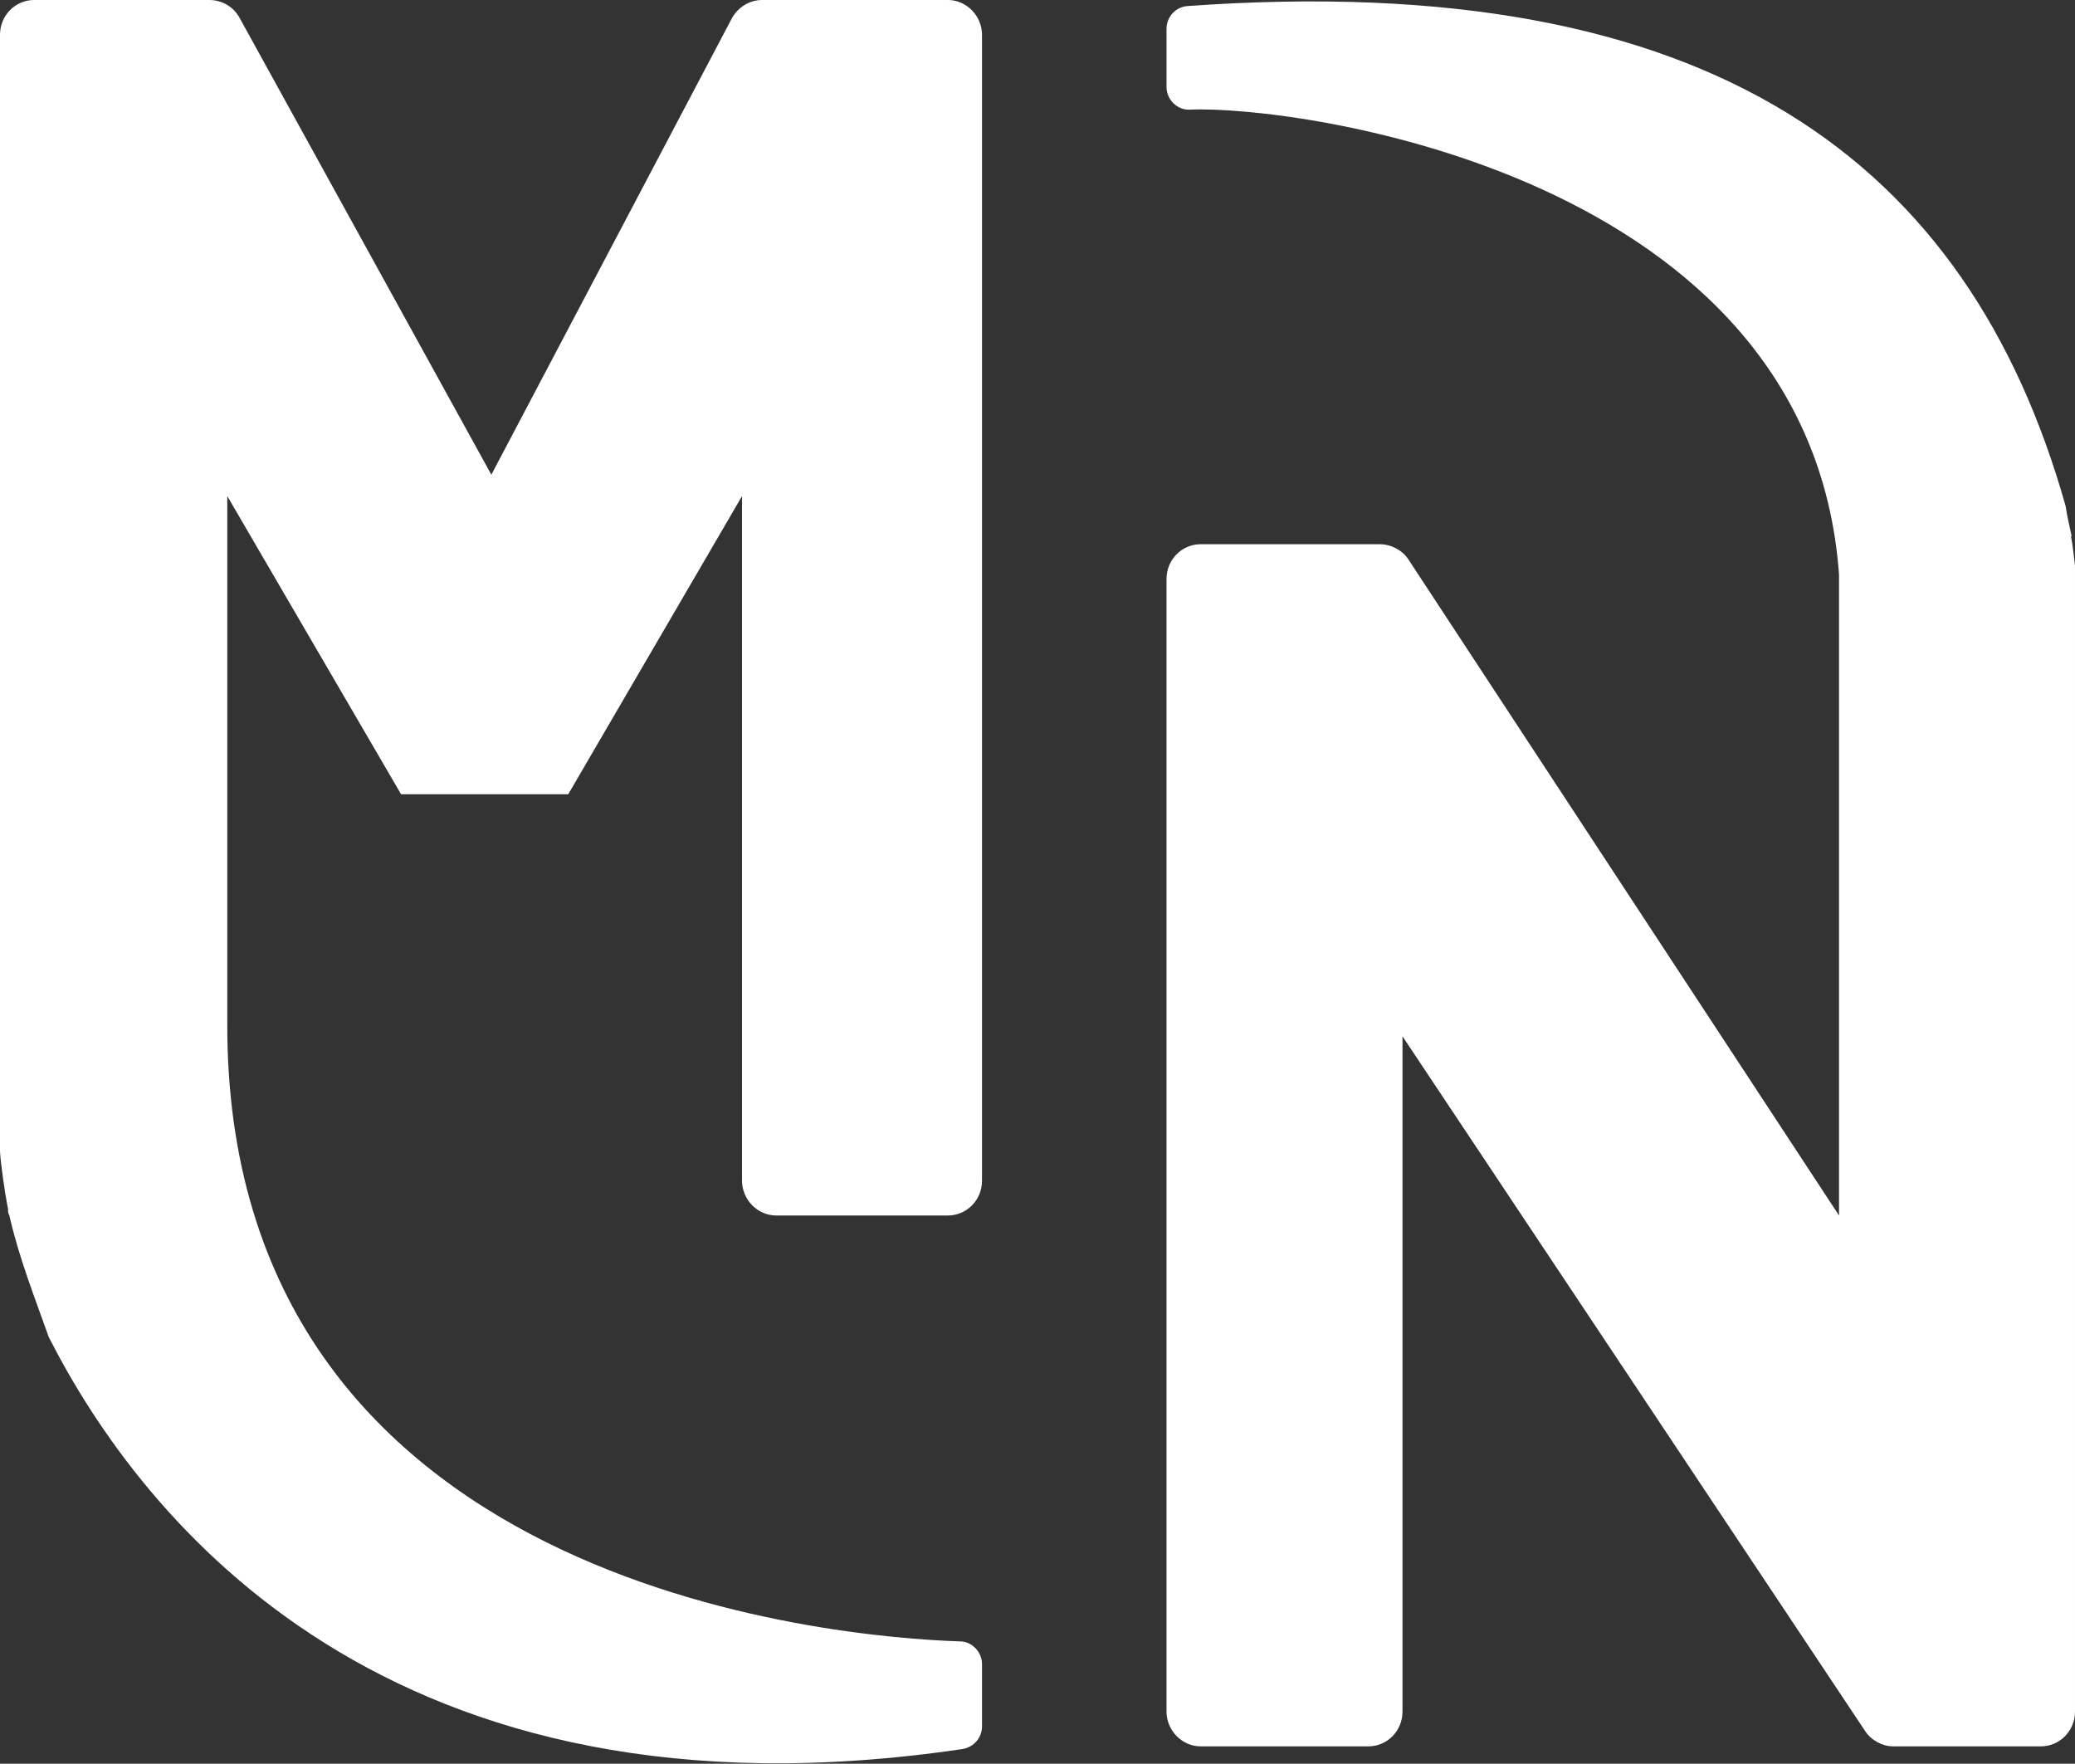
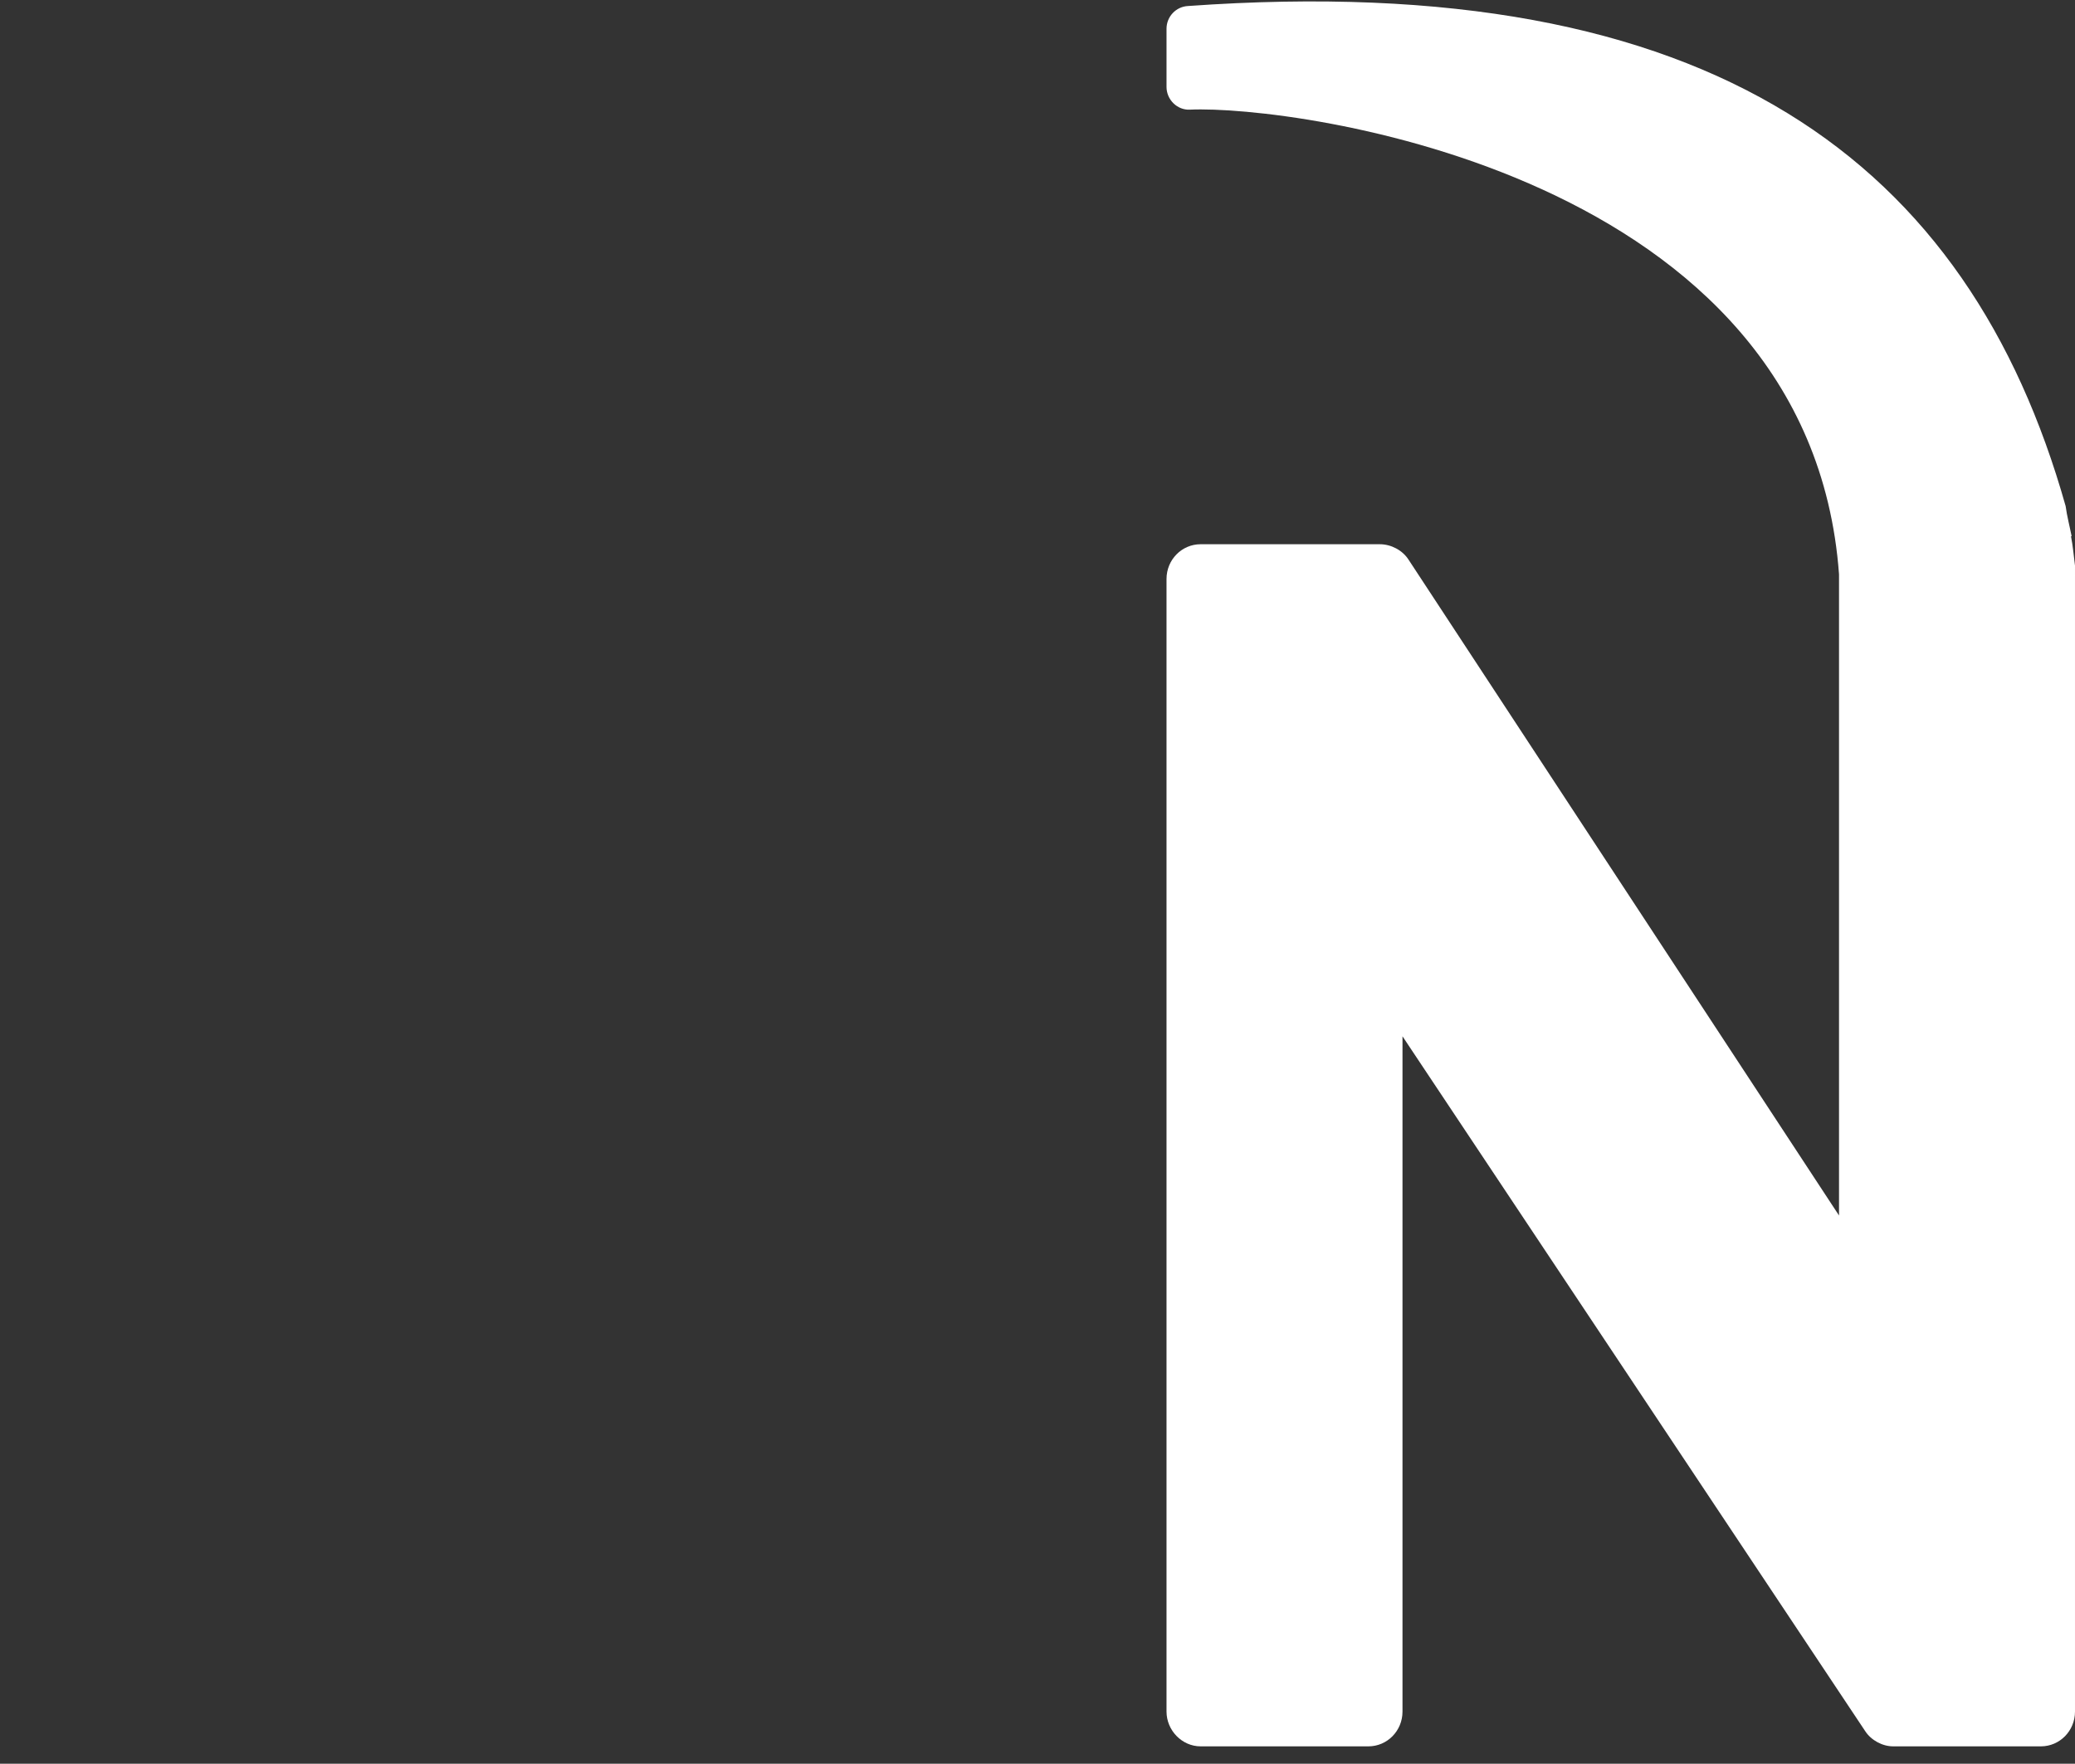
<svg xmlns="http://www.w3.org/2000/svg" id="Layer_2" data-name="Layer 2" viewBox="0 0 31.04 26.38">
  <rect x="0" y="0" width="31.04" height="26.38" fill="#333333" stroke="none" />
  <defs>
    <style>
      .cls-1 {
        fill: #FFFFFF;
      }
    </style>
  </defs>
-   <path class="cls-1" d="M11.6,18.18h2.58c.28,0,.51-.23,.51-.52V.52c0-.28-.23-.52-.51-.52h-2.78c-.19,0-.36,.11-.45,.27l-3.6,6.83L3.58,.26c-.09-.16-.26-.26-.45-.26H.51C.23,0,0,.23,0,.52V17.22c.01,.18,.07,.61,.12,.86H.12s0,.02,0,.03c0,.03,.01,.05,.02,.07H.14c.14,.62,.38,1.23,.59,1.82,1.39,2.73,5.08,7.43,13.67,6.16,.17-.03,.29-.17,.29-.34v-.93c0-.18-.15-.34-.33-.34-1.86-.06-11-.81-10.96-9.27V7.42l2.6,4.46h2.5l2.6-4.46v10.24c0,.28,.23,.52,.51,.52h0s0,0,0,0Z" />
-   <path class="cls-1" d="M30.99,8.02c-.03-.15-.07-.3-.09-.45C29.45,2.43,25.63-.47,17.77,.09c-.18,.01-.32,.16-.32,.34v.87c0,.19,.16,.35,.35,.34,1.56-.07,9.27,.94,9.71,6.95v9.59l-6.44-9.81c-.09-.14-.26-.23-.43-.23h-2.68c-.28,0-.51,.23-.51,.52V25.6c0,.28,.23,.52,.51,.52h2.51c.28,0,.51-.23,.51-.52V15.5l6.92,10.39c.09,.14,.26,.23,.42,.23h2.21c.28,0,.51-.23,.51-.52V8.46c-.02-.15-.03-.29-.06-.44h0s0,0,0,0Z" />
+   <path class="cls-1" d="M30.99,8.02c-.03-.15-.07-.3-.09-.45C29.45,2.43,25.63-.47,17.77,.09c-.18,.01-.32,.16-.32,.34v.87c0,.19,.16,.35,.35,.34,1.56-.07,9.27,.94,9.71,6.95v9.59l-6.44-9.81c-.09-.14-.26-.23-.43-.23h-2.68c-.28,0-.51,.23-.51,.52V25.6c0,.28,.23,.52,.51,.52h2.51c.28,0,.51-.23,.51-.52V15.5l6.92,10.39c.09,.14,.26,.23,.42,.23h2.21c.28,0,.51-.23,.51-.52V8.46c-.02-.15-.03-.29-.06-.44s0,0,0,0Z" />
</svg>